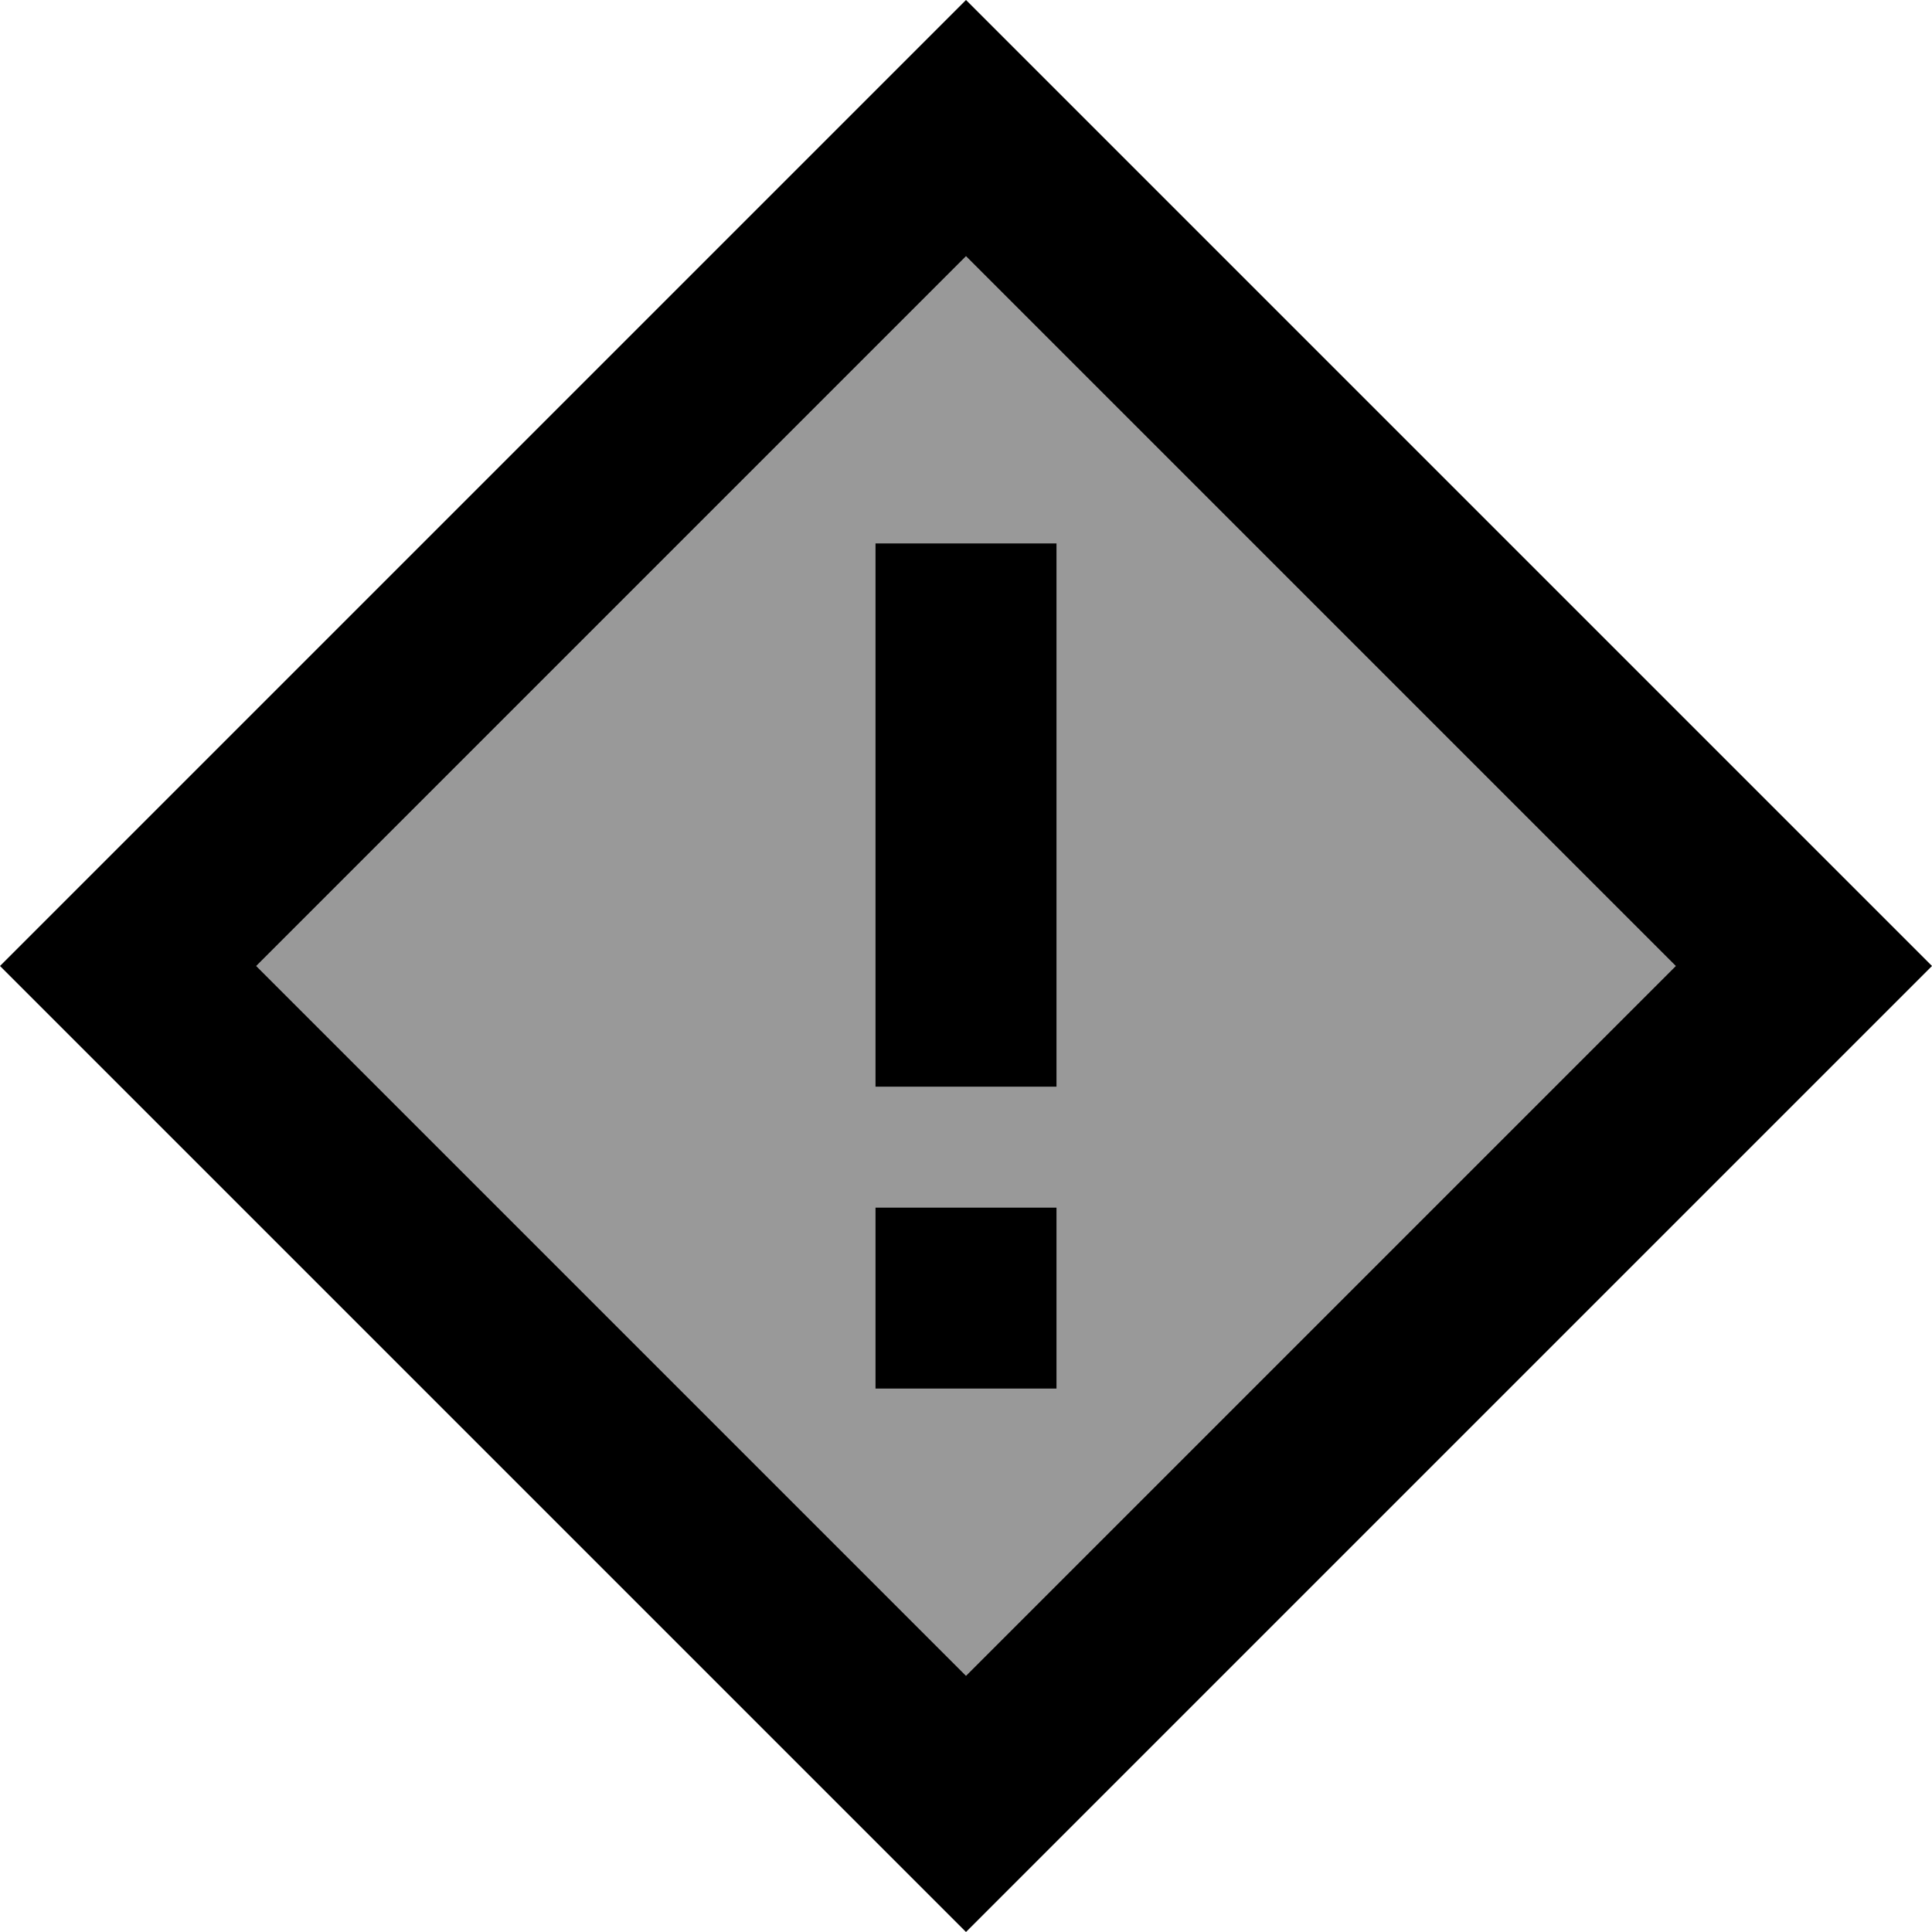
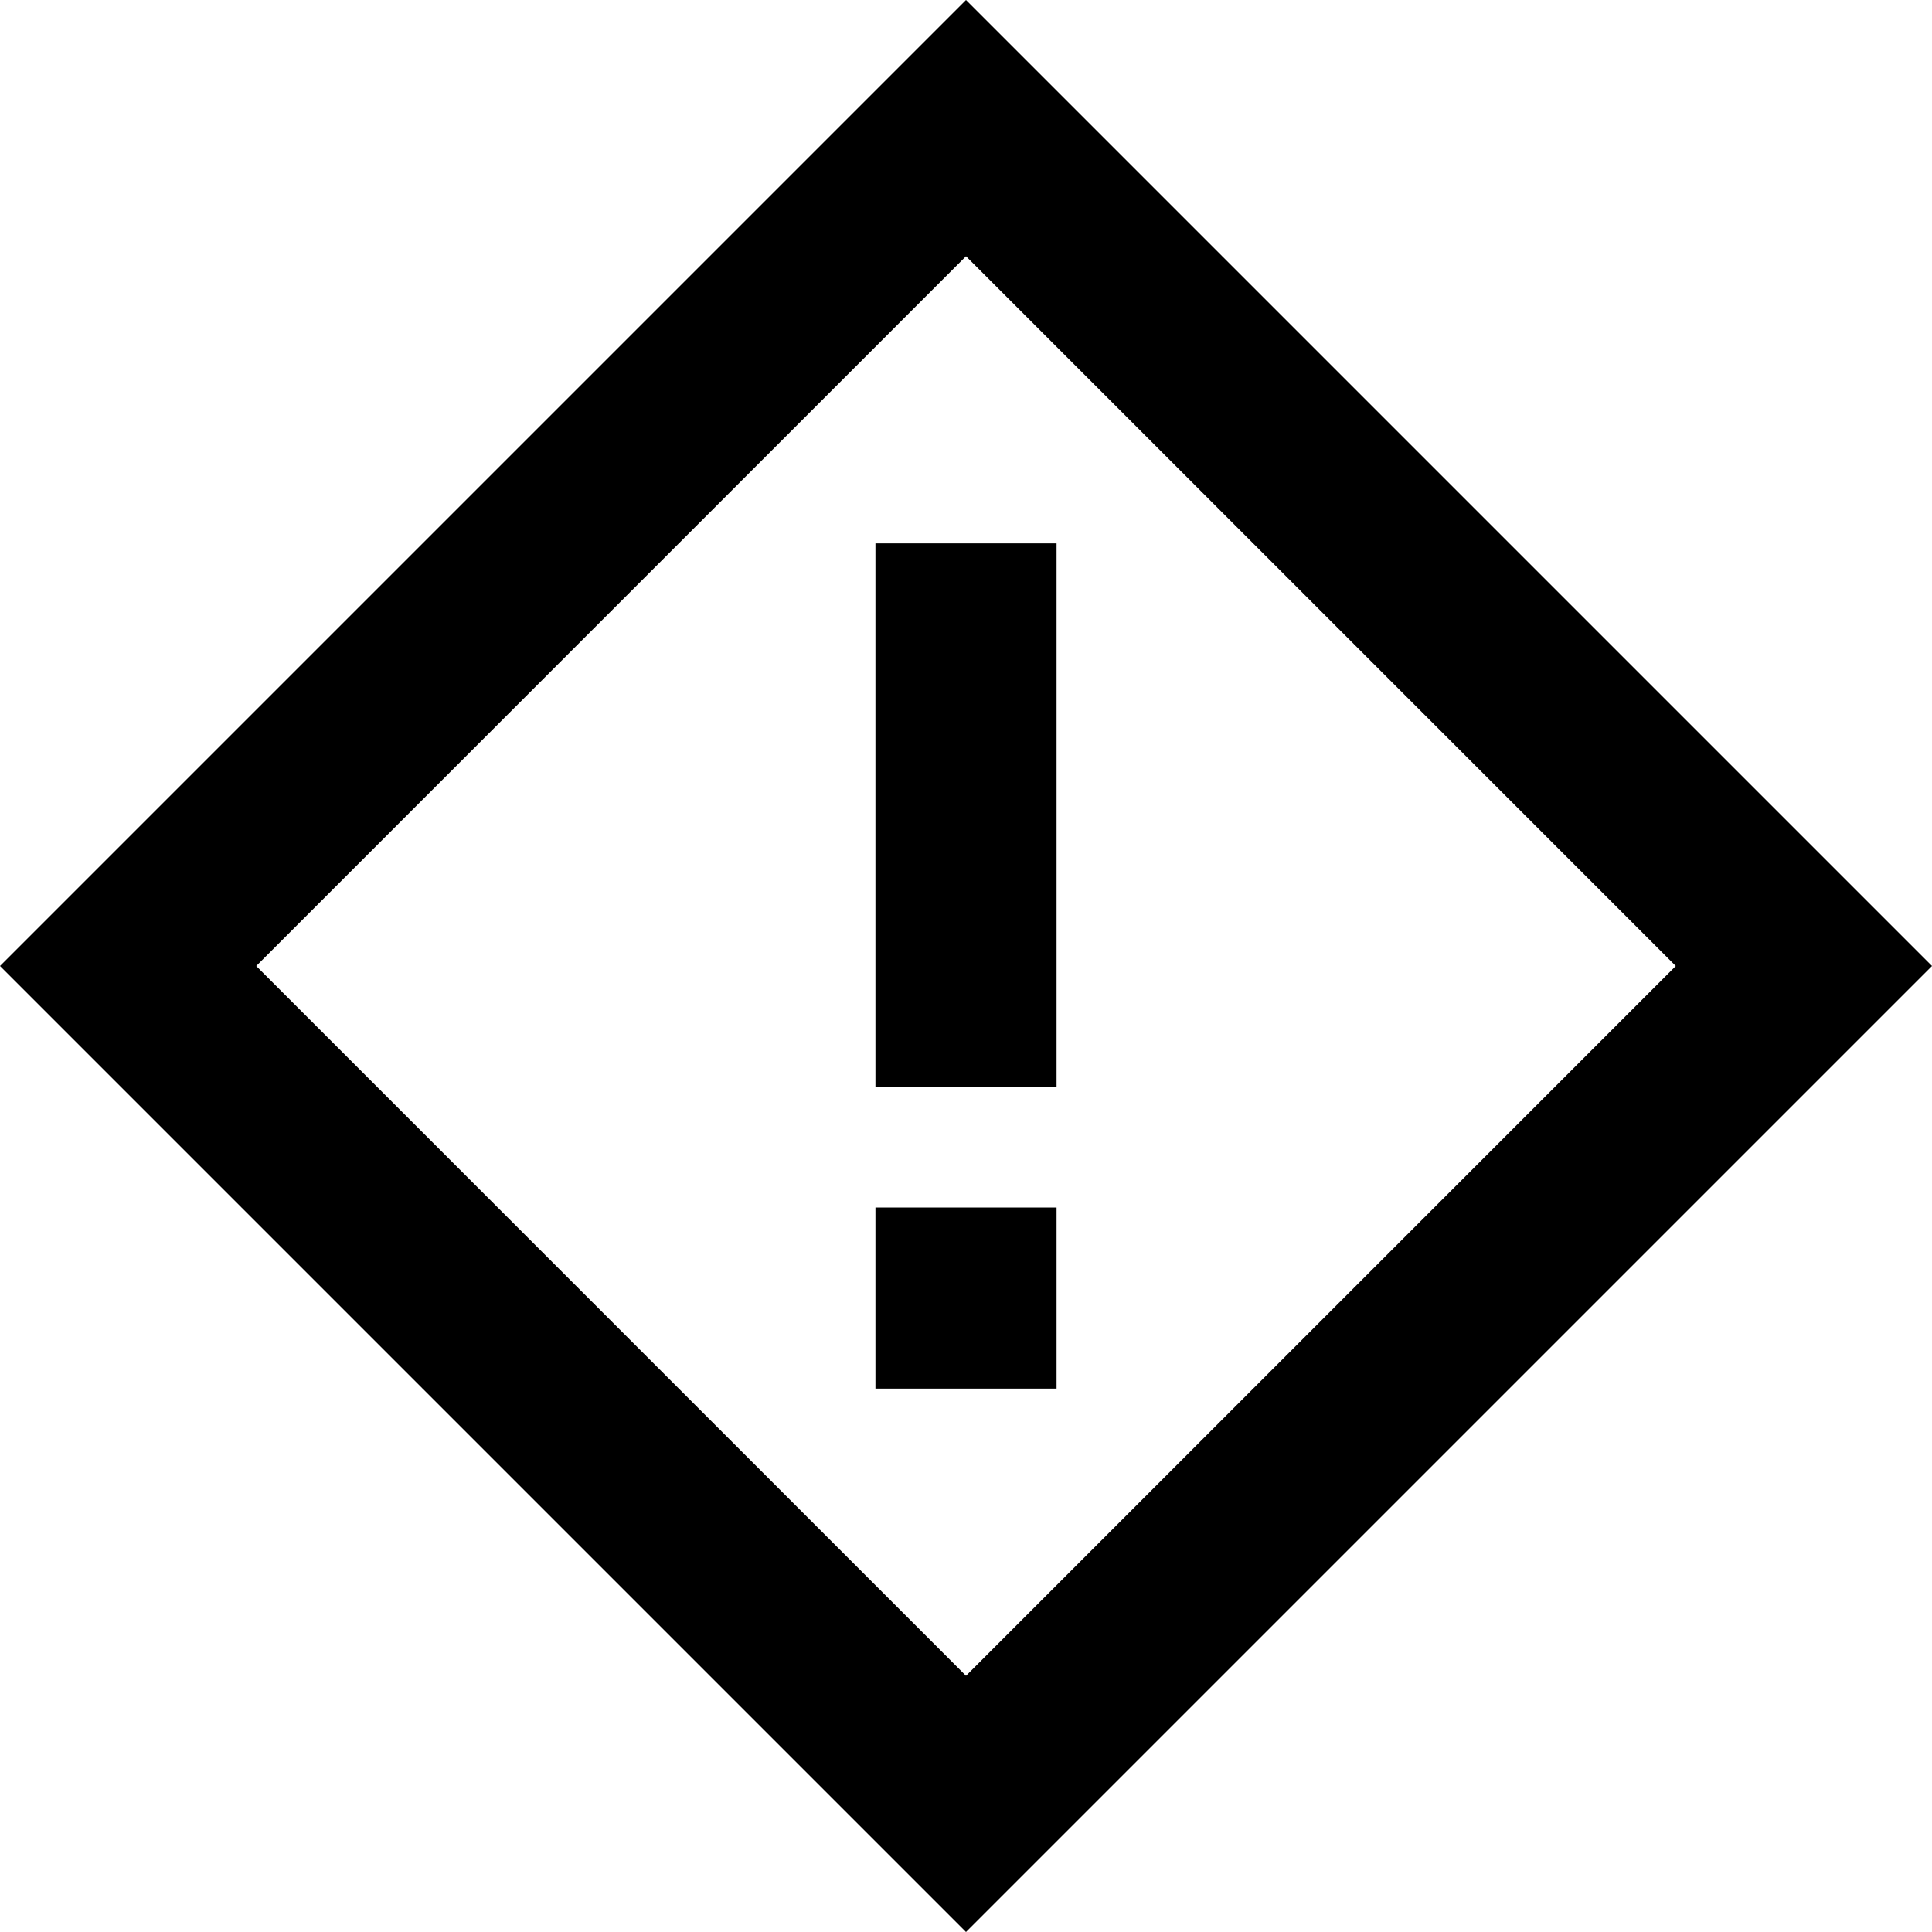
<svg xmlns="http://www.w3.org/2000/svg" viewBox="0 0 512 512">
  <defs>
    <style>.fa-secondary{opacity:.4}</style>
  </defs>
-   <path class="fa-secondary" d="M67.9 256L256 67.9 444.1 256 256 444.1 67.9 256zM232 144l0 8 0 112 0 24 48 0 0-24 0-112 0-8-48 0zm0 176l0 48 48 0 0-48-48 0z" />
  <path class="fa-primary" d="M33.9 289.9L0 256l33.9-33.9L222.1 33.9 256 0l33.9 33.9L478.1 222.1 512 256l-33.9 33.9L289.9 478.1 256 512l-33.9-33.9L33.9 289.9zM67.9 256L256 444.1 444.1 256 256 67.9 67.9 256zM232 152l0-8 48 0 0 8 0 112 0 24-48 0 0-24 0-112zm48 216l-48 0 0-48 48 0 0 48z" />
</svg>